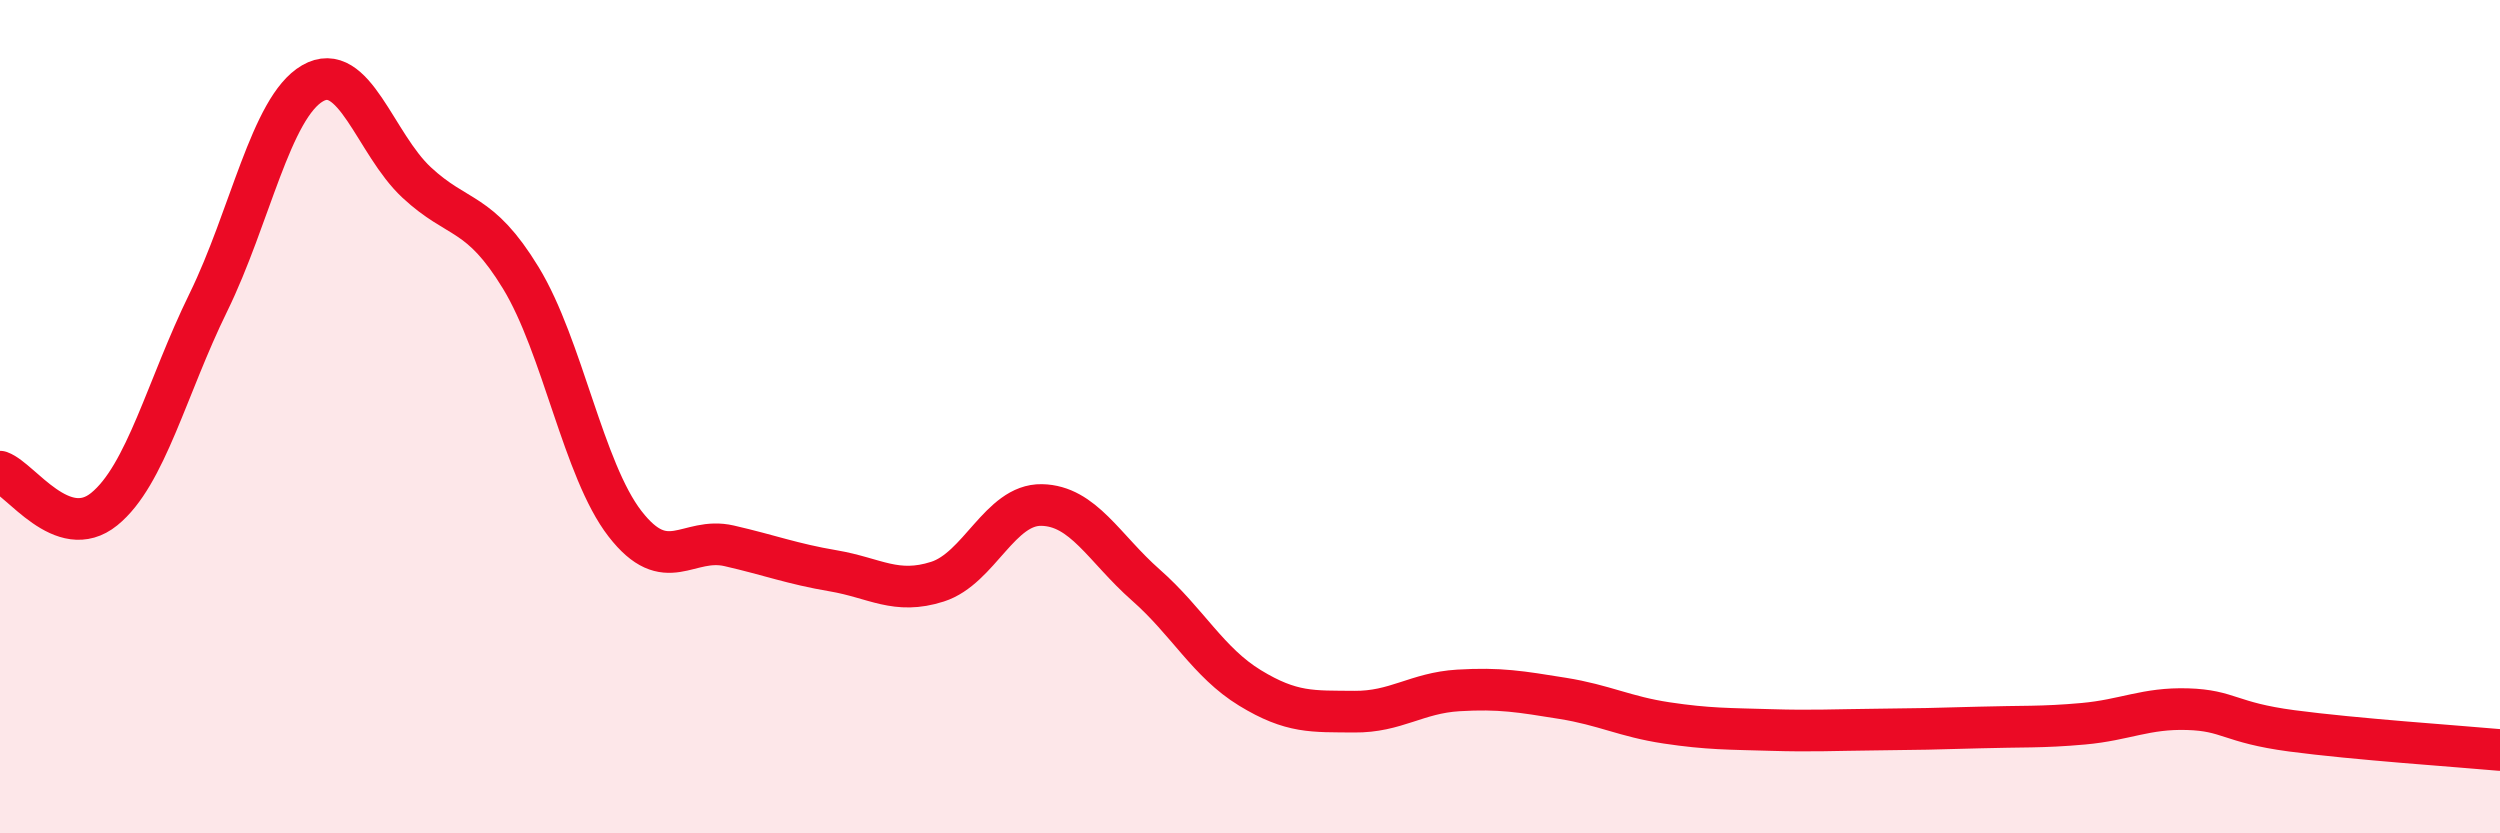
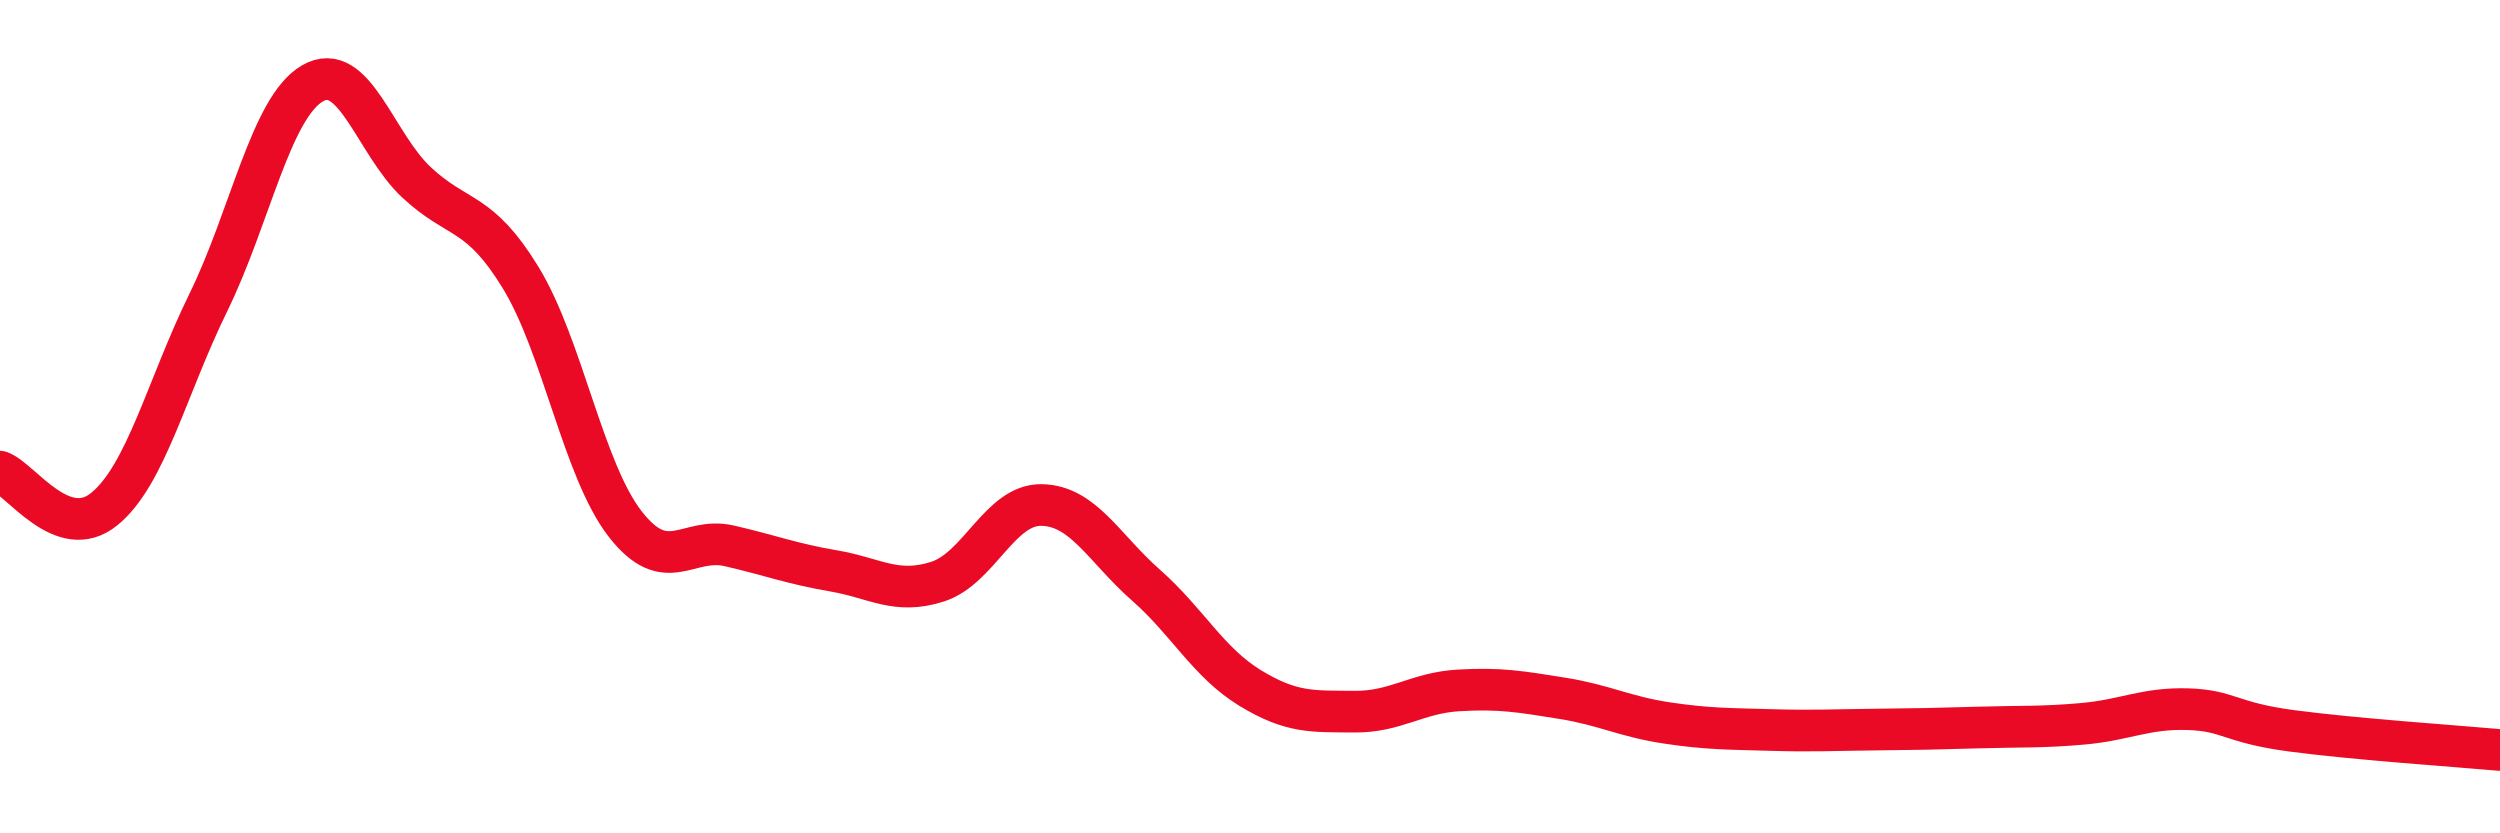
<svg xmlns="http://www.w3.org/2000/svg" width="60" height="20" viewBox="0 0 60 20">
-   <path d="M 0,11.32 C 0.5,11.5 1.5,13.03 2.5,12.22 C 3.5,11.41 4,9.3 5,7.26 C 6,5.22 6.5,2.58 7.5,2 C 8.5,1.42 9,3.45 10,4.38 C 11,5.31 11.5,5.03 12.5,6.67 C 13.5,8.31 14,11.28 15,12.57 C 16,13.86 16.5,12.87 17.5,13.1 C 18.5,13.33 19,13.53 20,13.7 C 21,13.87 21.5,14.28 22.5,13.96 C 23.5,13.64 24,12.1 25,12.12 C 26,12.14 26.5,13.16 27.5,14.04 C 28.5,14.92 29,15.9 30,16.51 C 31,17.12 31.5,17.07 32.5,17.08 C 33.5,17.09 34,16.63 35,16.57 C 36,16.51 36.5,16.6 37.5,16.76 C 38.5,16.92 39,17.2 40,17.35 C 41,17.5 41.5,17.49 42.5,17.52 C 43.5,17.55 44,17.52 45,17.51 C 46,17.5 46.5,17.49 47.5,17.46 C 48.5,17.43 49,17.46 50,17.37 C 51,17.28 51.5,16.99 52.5,17.02 C 53.5,17.05 53.5,17.34 55,17.54 C 56.5,17.74 59,17.91 60,18L60 20L0 20Z" fill="#EB0A25" opacity="0.1" stroke-linecap="round" stroke-linejoin="round" />
  <path d="M 0,11.32 C 0.5,11.5 1.5,13.03 2.5,12.22 C 3.5,11.41 4,9.3 5,7.26 C 6,5.22 6.5,2.58 7.5,2 C 8.5,1.42 9,3.45 10,4.38 C 11,5.31 11.5,5.03 12.5,6.67 C 13.5,8.31 14,11.28 15,12.57 C 16,13.86 16.5,12.87 17.5,13.1 C 18.5,13.33 19,13.53 20,13.7 C 21,13.87 21.5,14.28 22.5,13.96 C 23.5,13.64 24,12.1 25,12.12 C 26,12.14 26.5,13.16 27.5,14.04 C 28.5,14.92 29,15.9 30,16.51 C 31,17.12 31.5,17.07 32.5,17.08 C 33.5,17.09 34,16.63 35,16.57 C 36,16.51 36.5,16.6 37.5,16.76 C 38.5,16.92 39,17.2 40,17.35 C 41,17.5 41.5,17.49 42.5,17.52 C 43.5,17.55 44,17.52 45,17.51 C 46,17.5 46.5,17.49 47.5,17.46 C 48.5,17.43 49,17.46 50,17.37 C 51,17.28 51.5,16.99 52.5,17.02 C 53.5,17.05 53.5,17.34 55,17.54 C 56.5,17.74 59,17.91 60,18" stroke="#EB0A25" stroke-width="1" fill="none" stroke-linecap="round" stroke-linejoin="round" />
</svg>